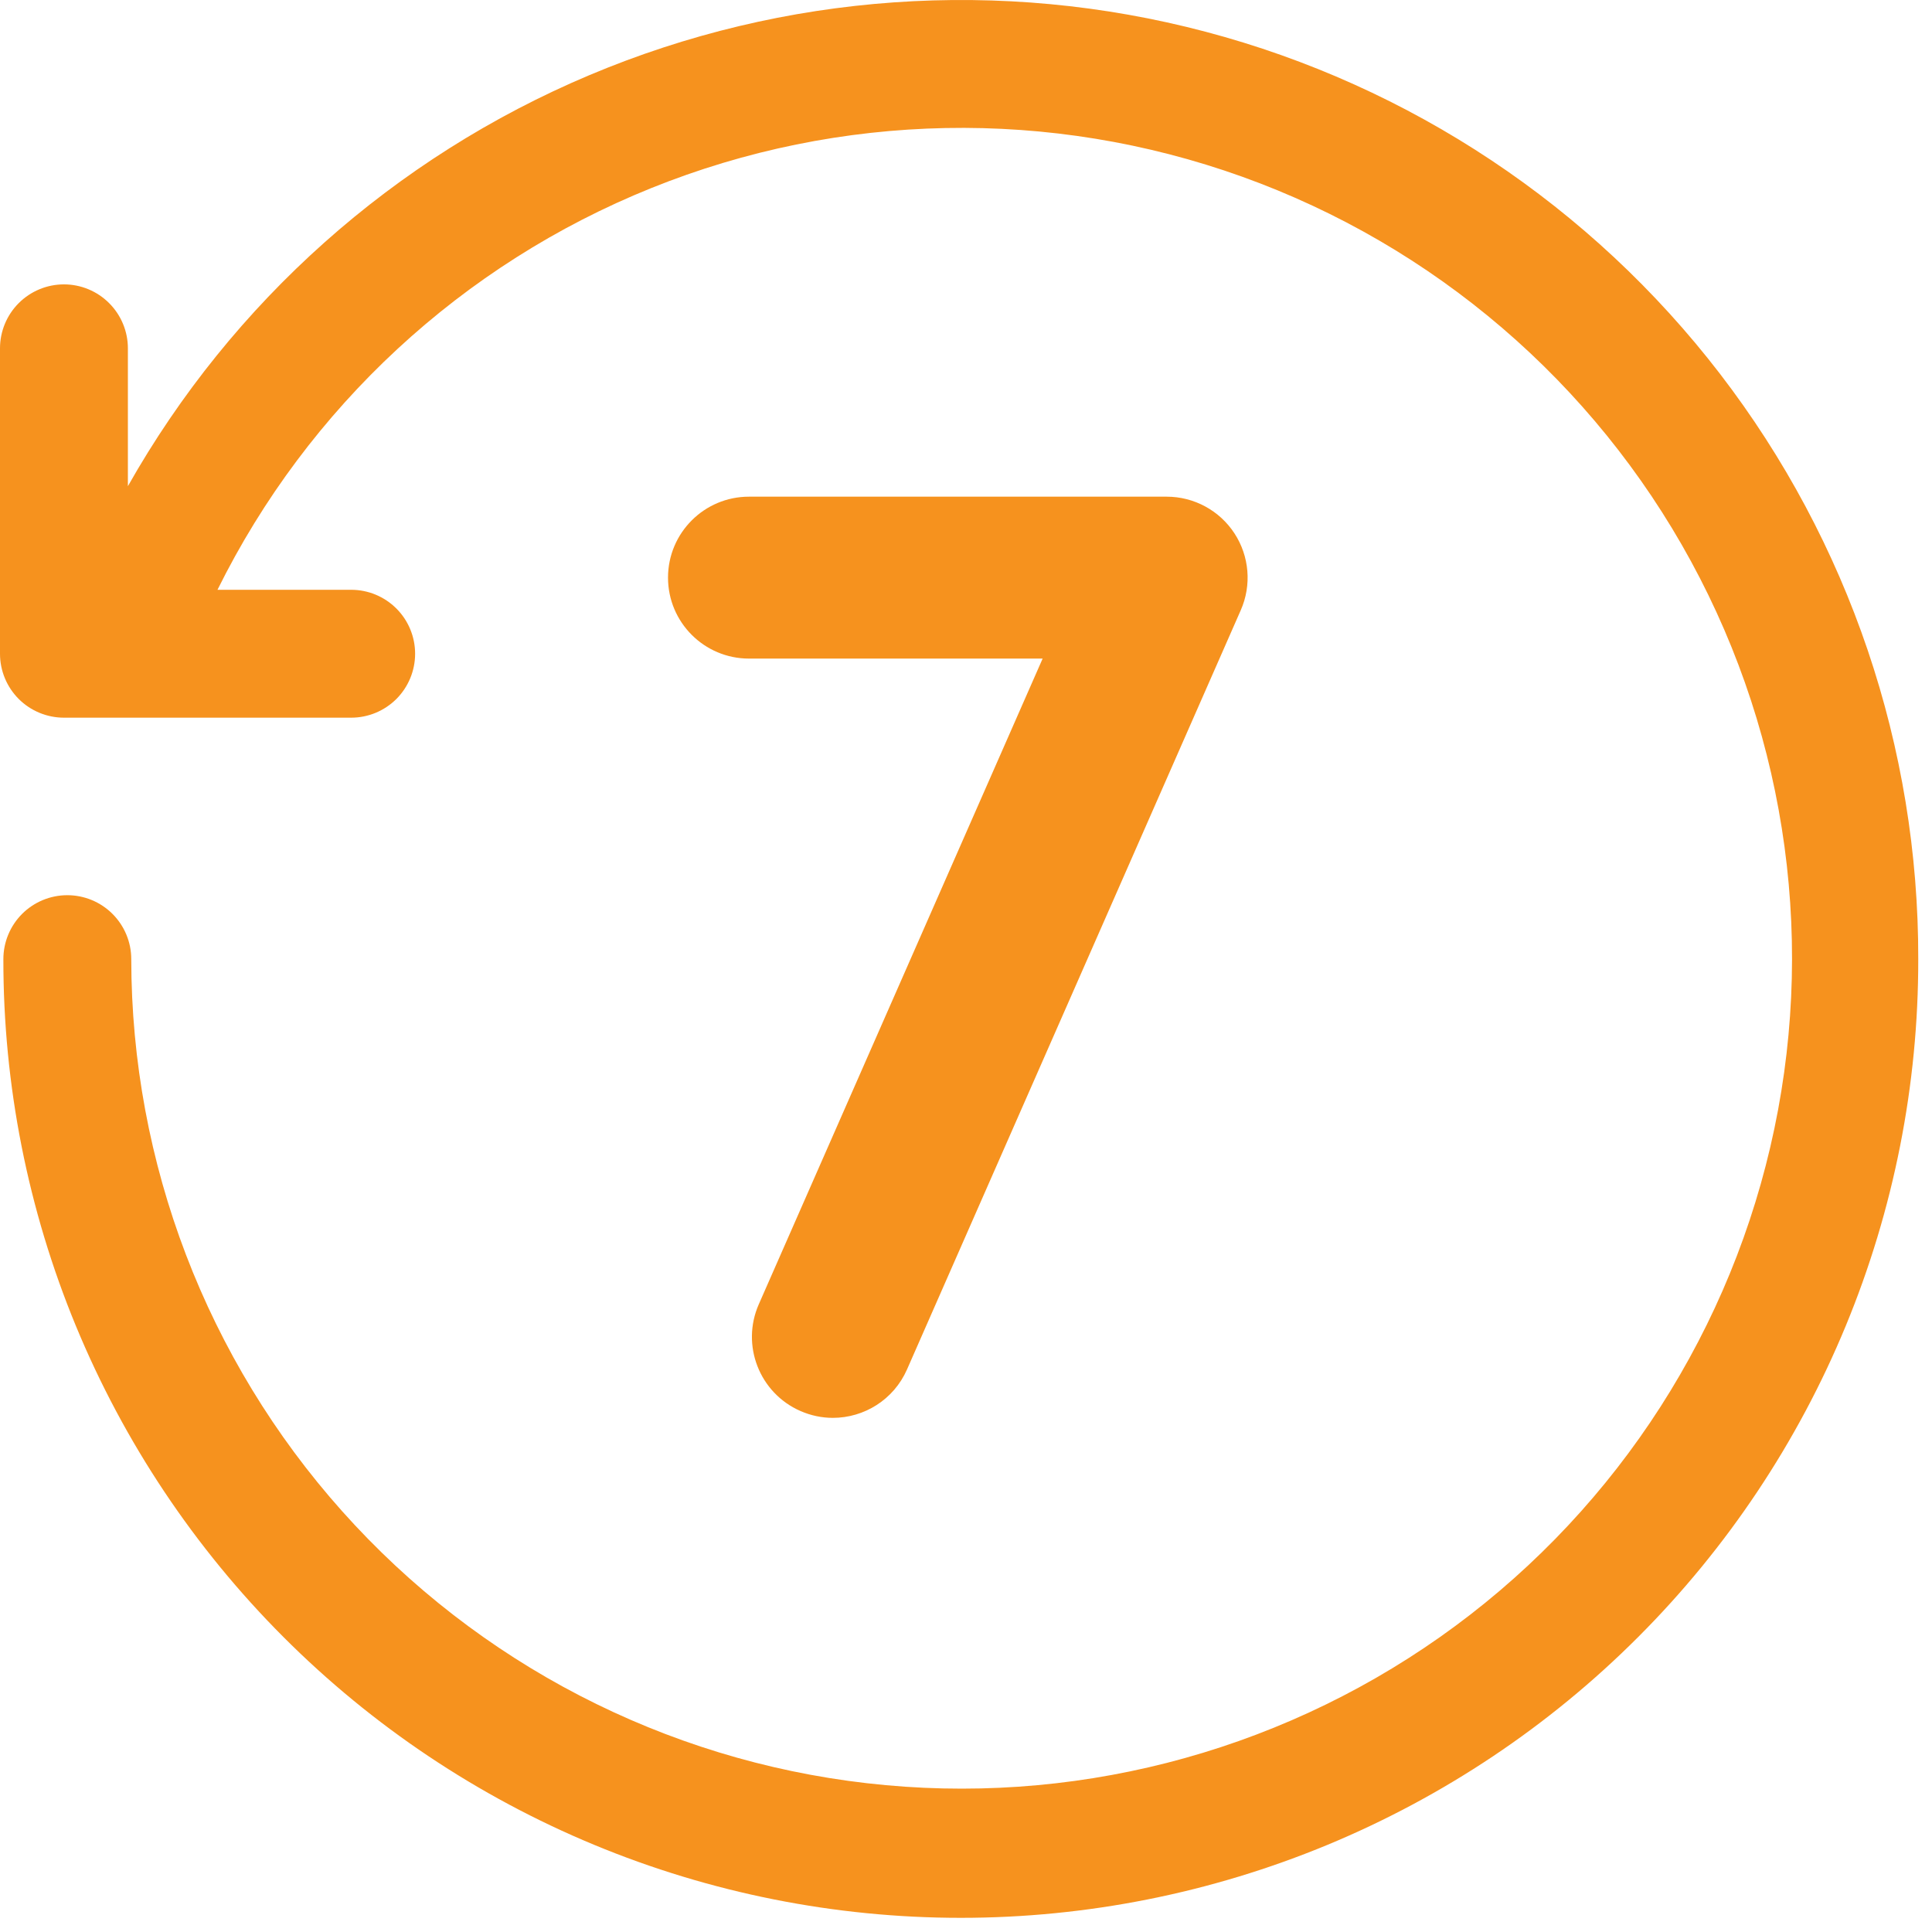
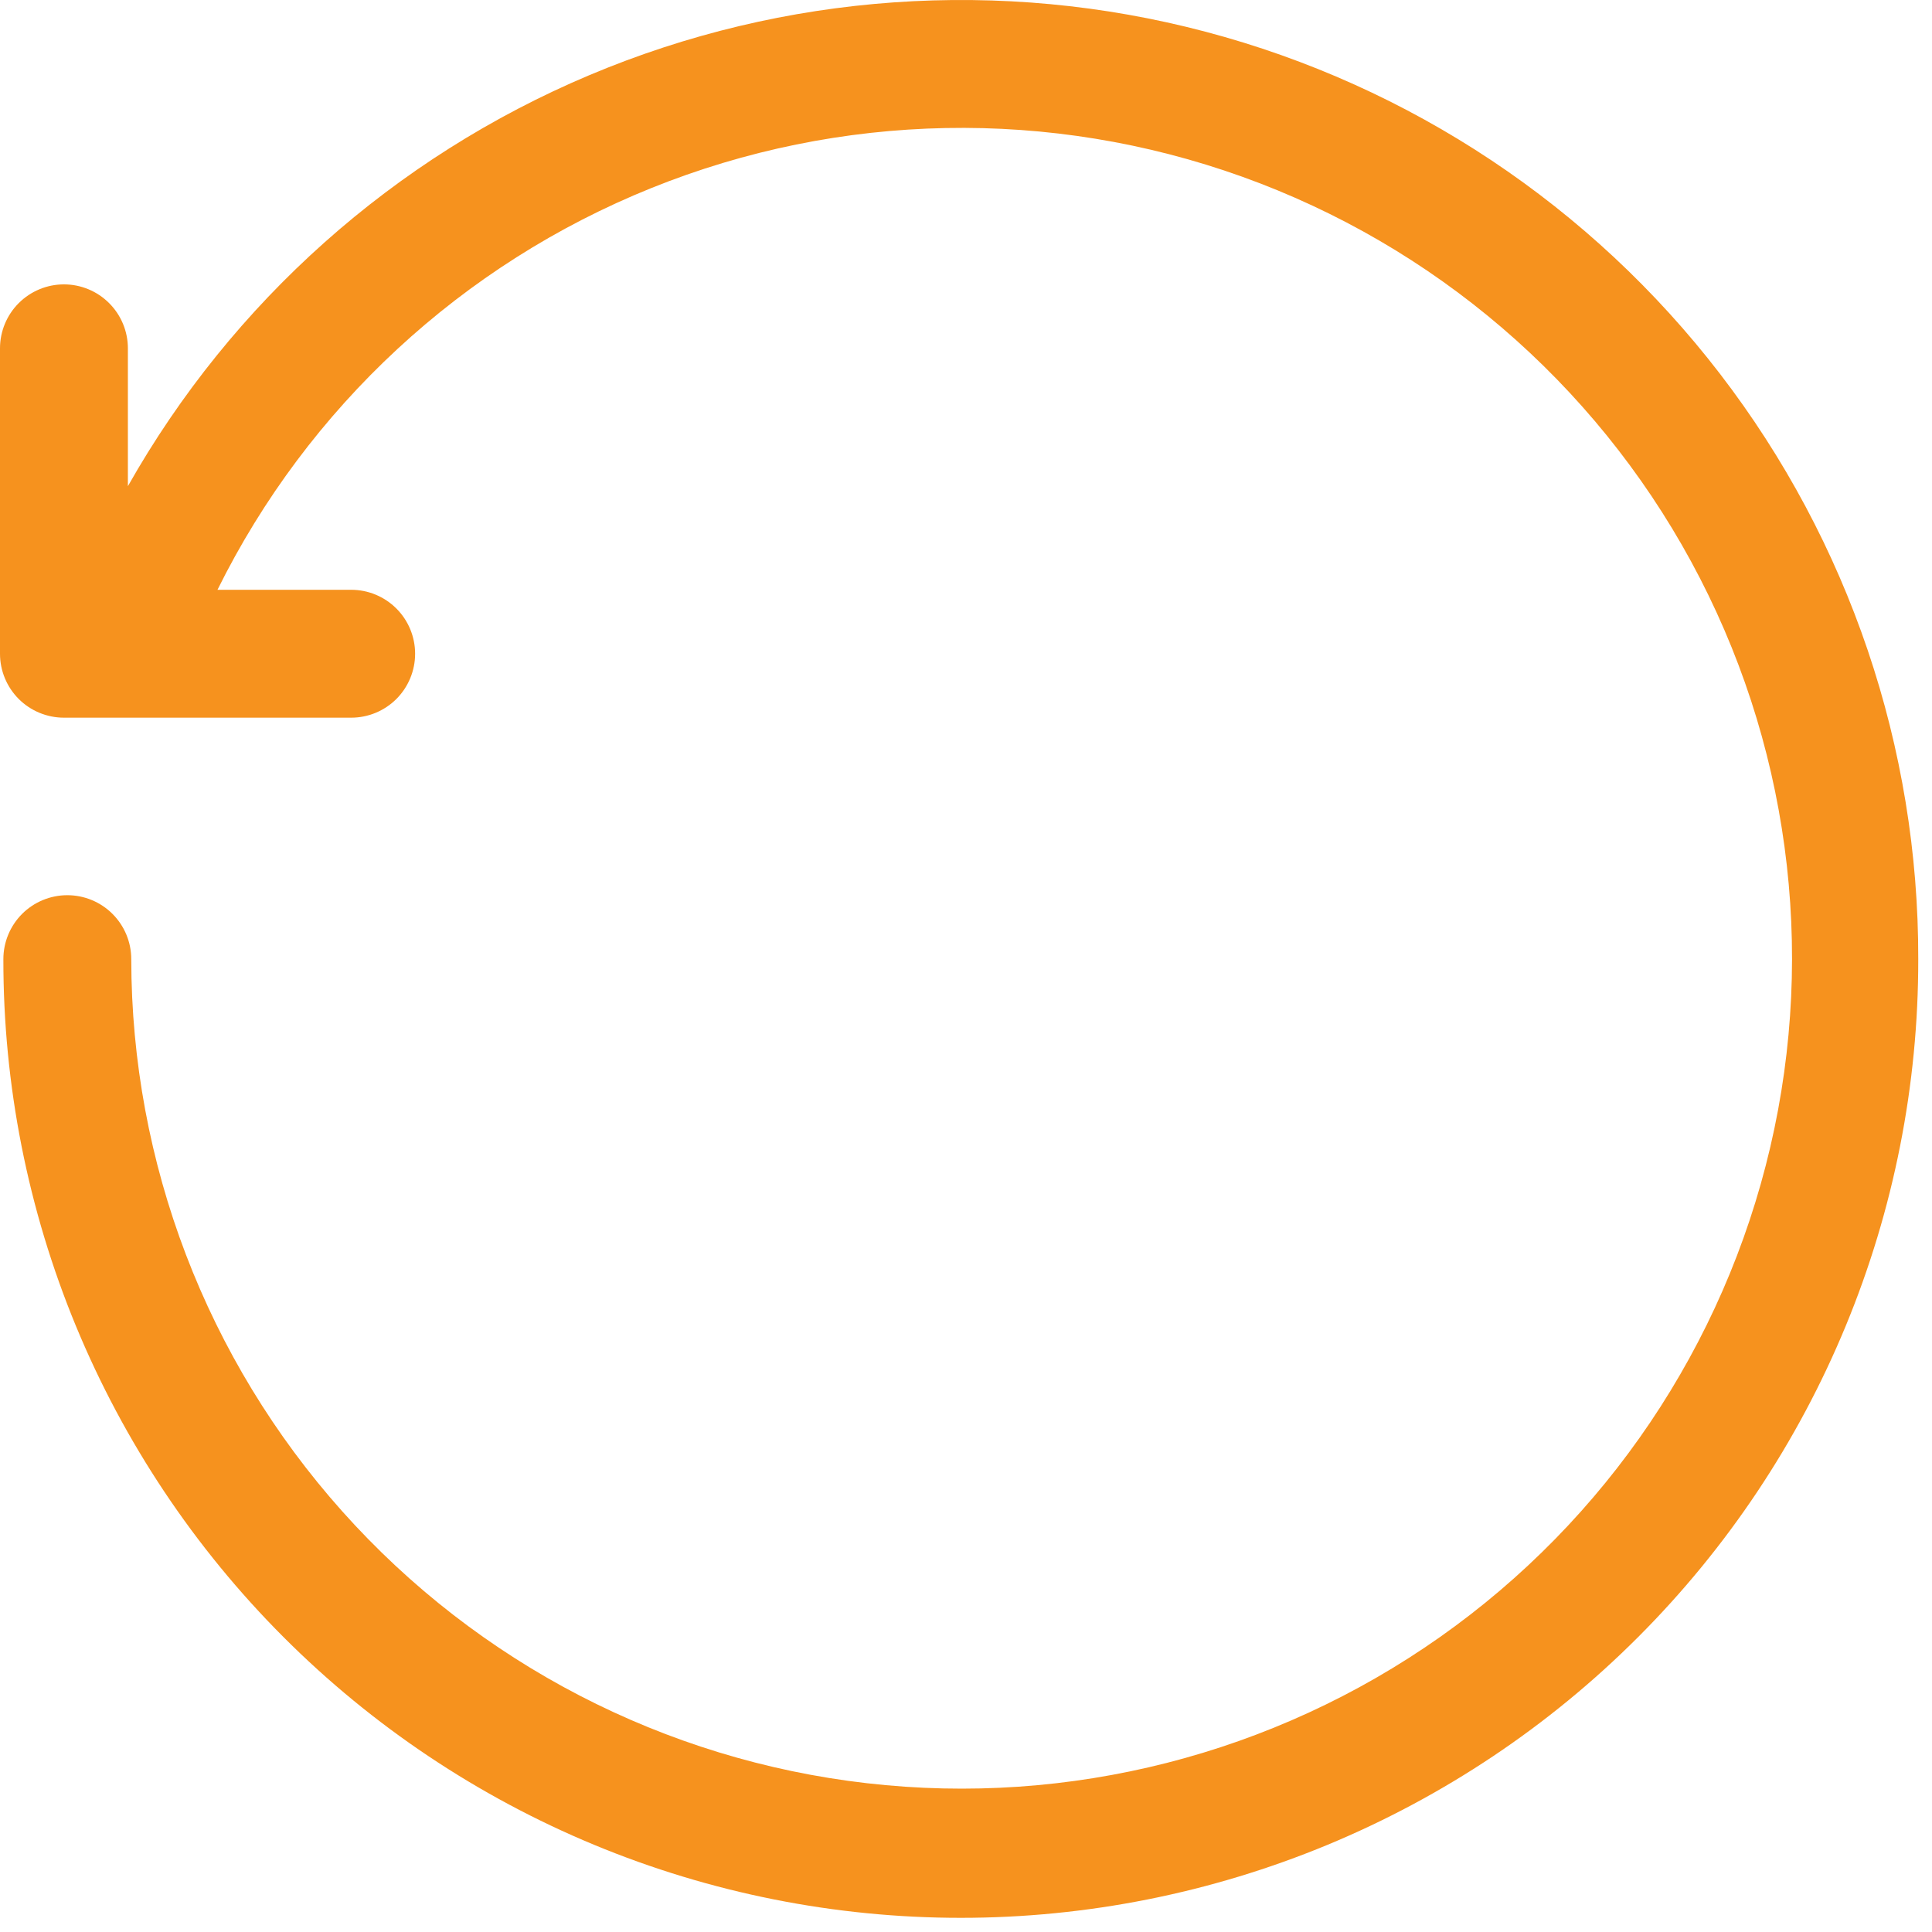
<svg xmlns="http://www.w3.org/2000/svg" width="51" height="51" viewBox="0 0 51 51" fill="none">
  <g clip-path="url(#clip0_43_6544)">
    <path d="M50.637 25.319C50.642 28.641 49.991 31.931 48.723 35.001C47.455 38.071 45.594 40.861 43.246 43.211C40.899 45.562 38.111 47.426 35.043 48.699C31.974 49.971 28.685 50.626 25.363 50.626C22.041 50.626 18.752 49.971 15.684 48.699C12.615 47.426 9.827 45.562 7.48 43.211C5.133 40.861 3.272 38.071 2.003 35.001C0.735 31.931 0.085 28.641 0.089 25.319C0.089 24.871 0.267 24.442 0.583 24.125C0.9 23.809 1.329 23.631 1.777 23.631C2.225 23.631 2.654 23.809 2.97 24.125C3.287 24.442 3.465 24.871 3.465 25.319C3.47 30.696 5.452 35.884 9.034 39.895C12.615 43.906 17.546 46.461 22.888 47.073C28.23 47.686 33.611 46.313 38.008 43.217C42.404 40.121 45.508 35.516 46.731 30.28C47.954 25.043 47.209 19.54 44.638 14.817C42.068 10.094 37.85 6.481 32.789 4.664C27.728 2.848 22.176 2.955 17.189 4.966C12.201 6.977 8.127 10.75 5.741 15.569H9.27C9.718 15.569 10.147 15.747 10.464 16.064C10.78 16.38 10.958 16.809 10.958 17.257C10.958 17.705 10.78 18.134 10.464 18.451C10.147 18.767 9.718 18.945 9.27 18.945H1.688C1.24 18.945 0.811 18.767 0.494 18.451C0.178 18.134 0 17.705 0 17.257V9.195C0 8.748 0.178 8.318 0.494 8.002C0.811 7.685 1.24 7.507 1.688 7.507C2.136 7.507 2.565 7.685 2.881 8.002C3.198 8.318 3.376 8.748 3.376 9.195V12.834C6.124 7.971 10.407 4.156 15.555 1.985C20.702 -0.185 26.424 -0.589 31.825 0.838C37.225 2.265 42.001 5.441 45.405 9.87C48.809 14.3 50.649 19.733 50.637 25.319Z" fill="#F6921E" />
-     <path d="M21.986 37.428C21.698 37.428 21.407 37.369 21.127 37.246C20.046 36.771 19.555 35.51 20.03 34.43L27.523 17.385H19.771C18.591 17.385 17.634 16.428 17.634 15.248C17.634 14.068 18.591 13.111 19.771 13.111H30.797C31.519 13.111 32.192 13.475 32.587 14.08C32.981 14.684 33.044 15.447 32.753 16.108L23.943 36.15C23.591 36.951 22.808 37.428 21.986 37.428Z" fill="#F6921E" />
  </g>
  <defs>
    <clipPath id="clip0_43_6544">
      <rect width="50.637" height="50.637" fill="white" />
    </clipPath>
  </defs>
</svg>